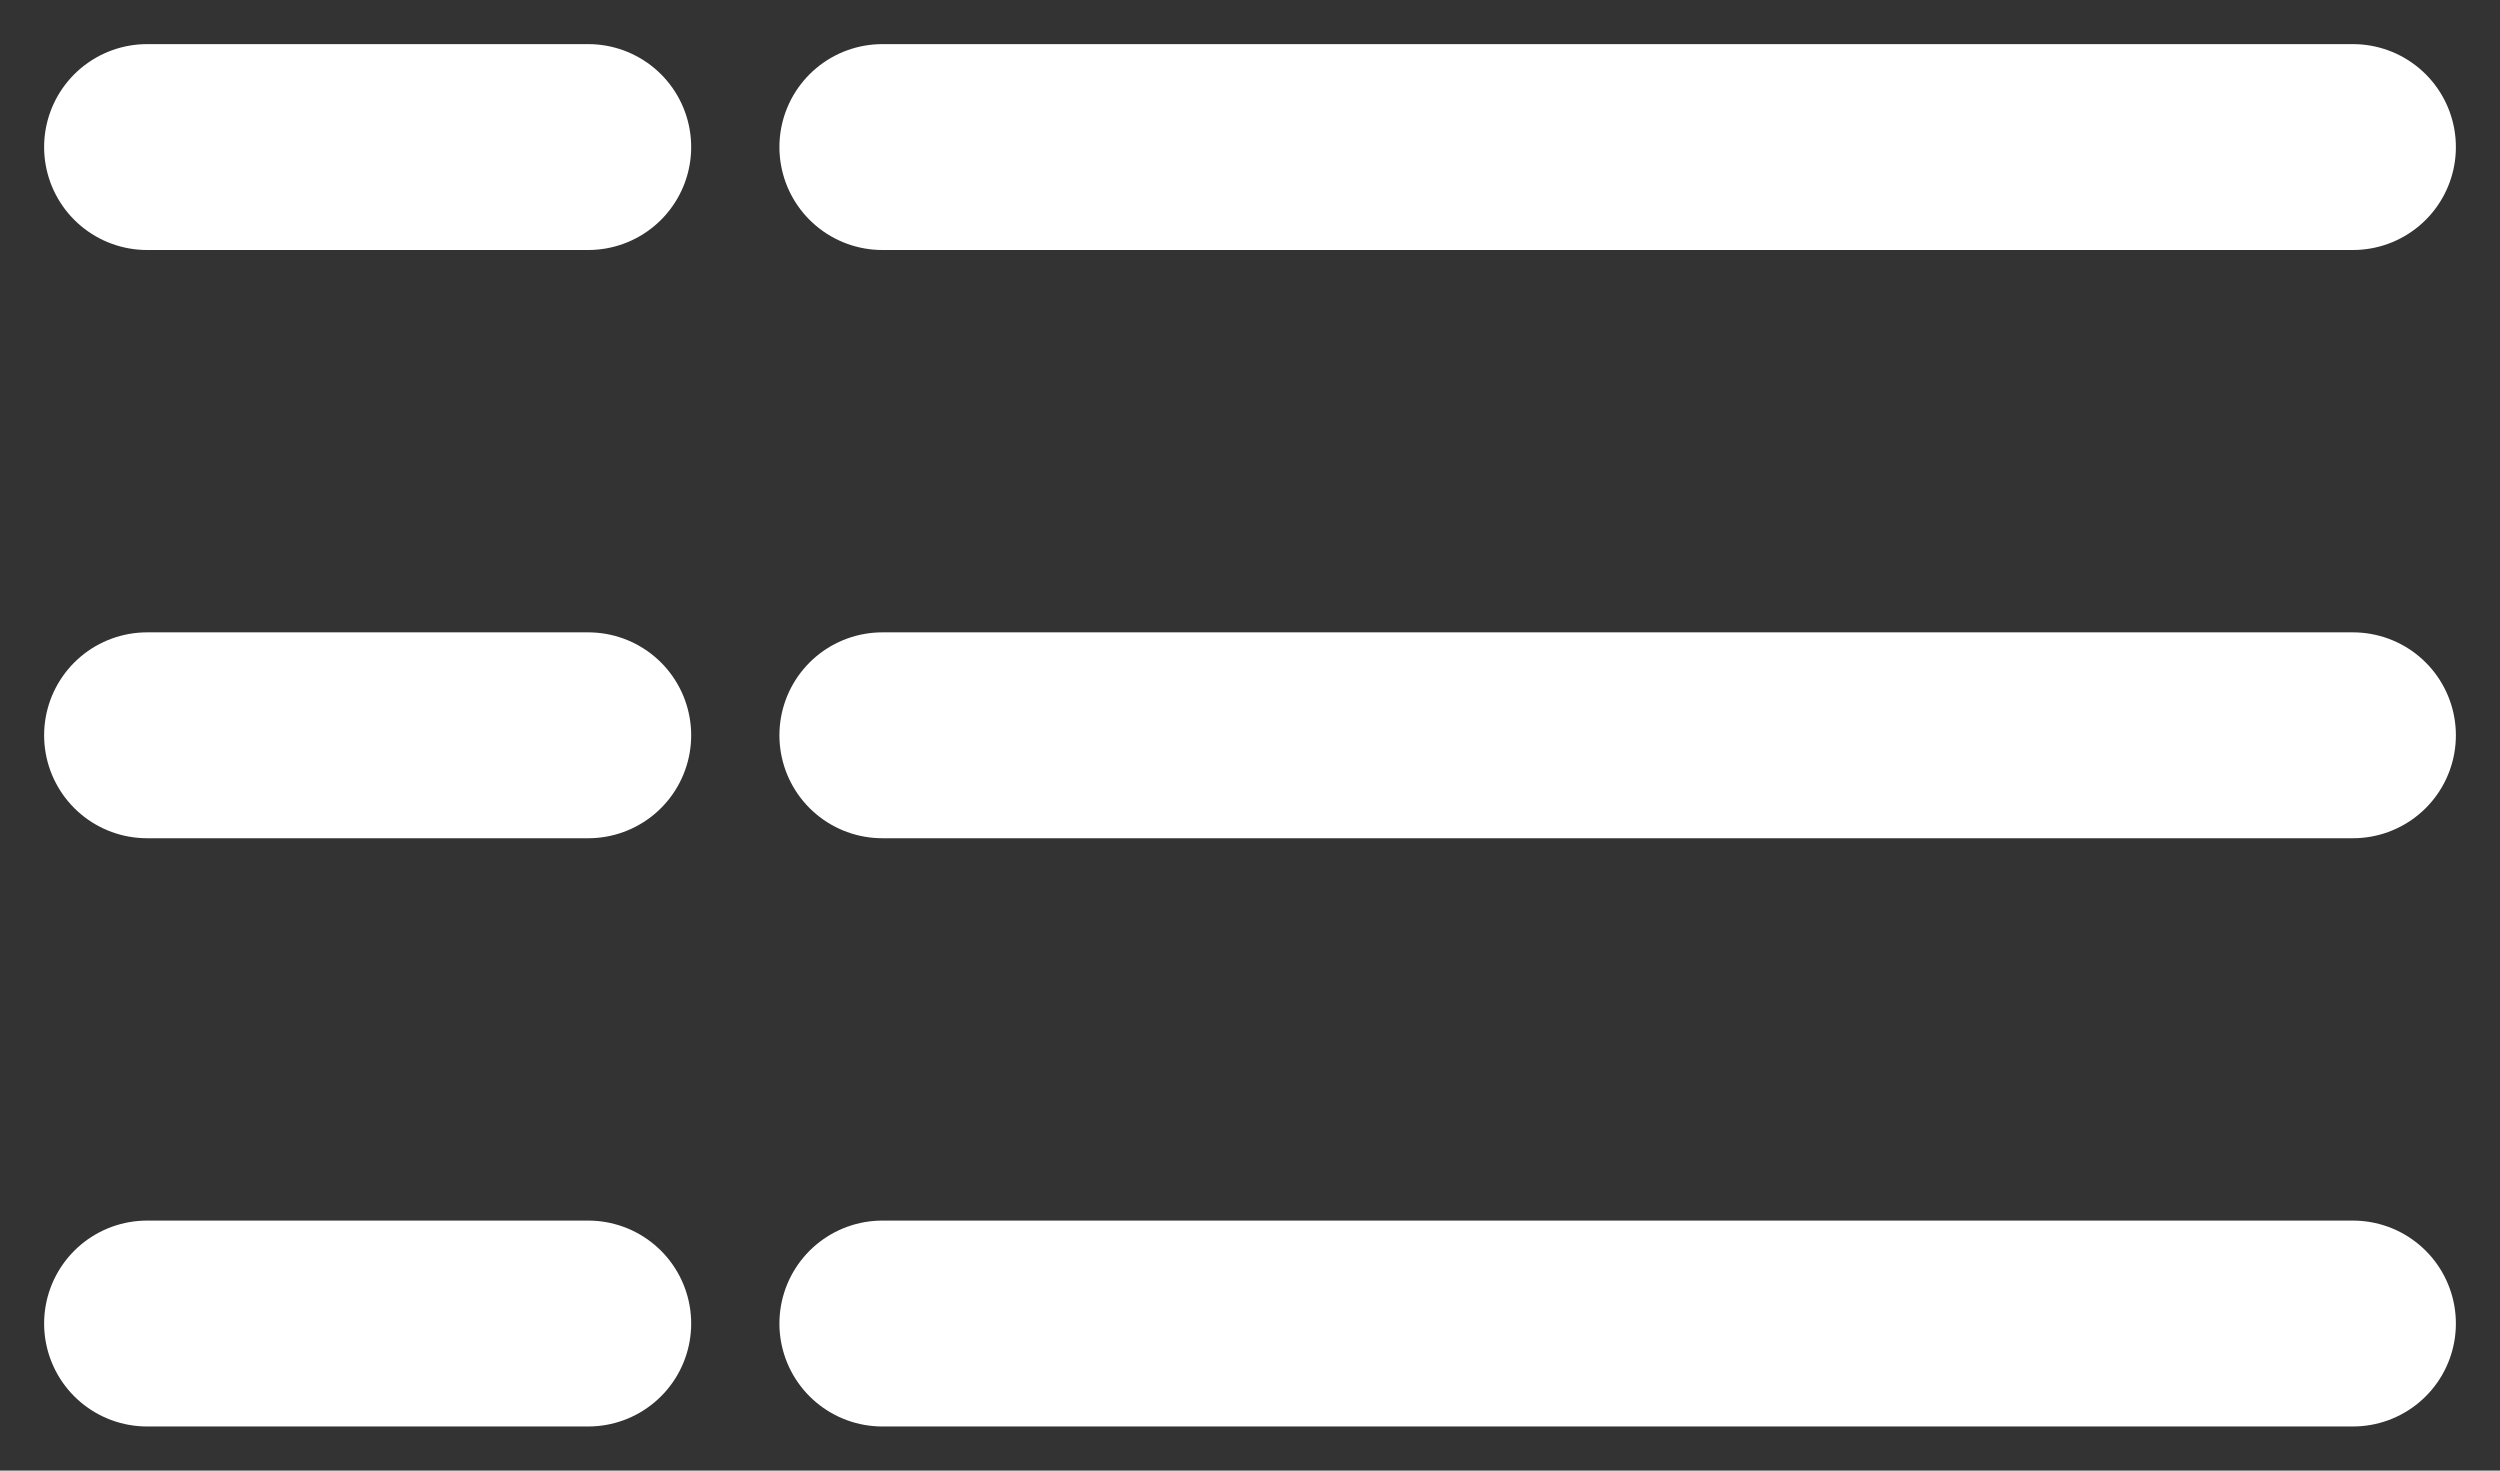
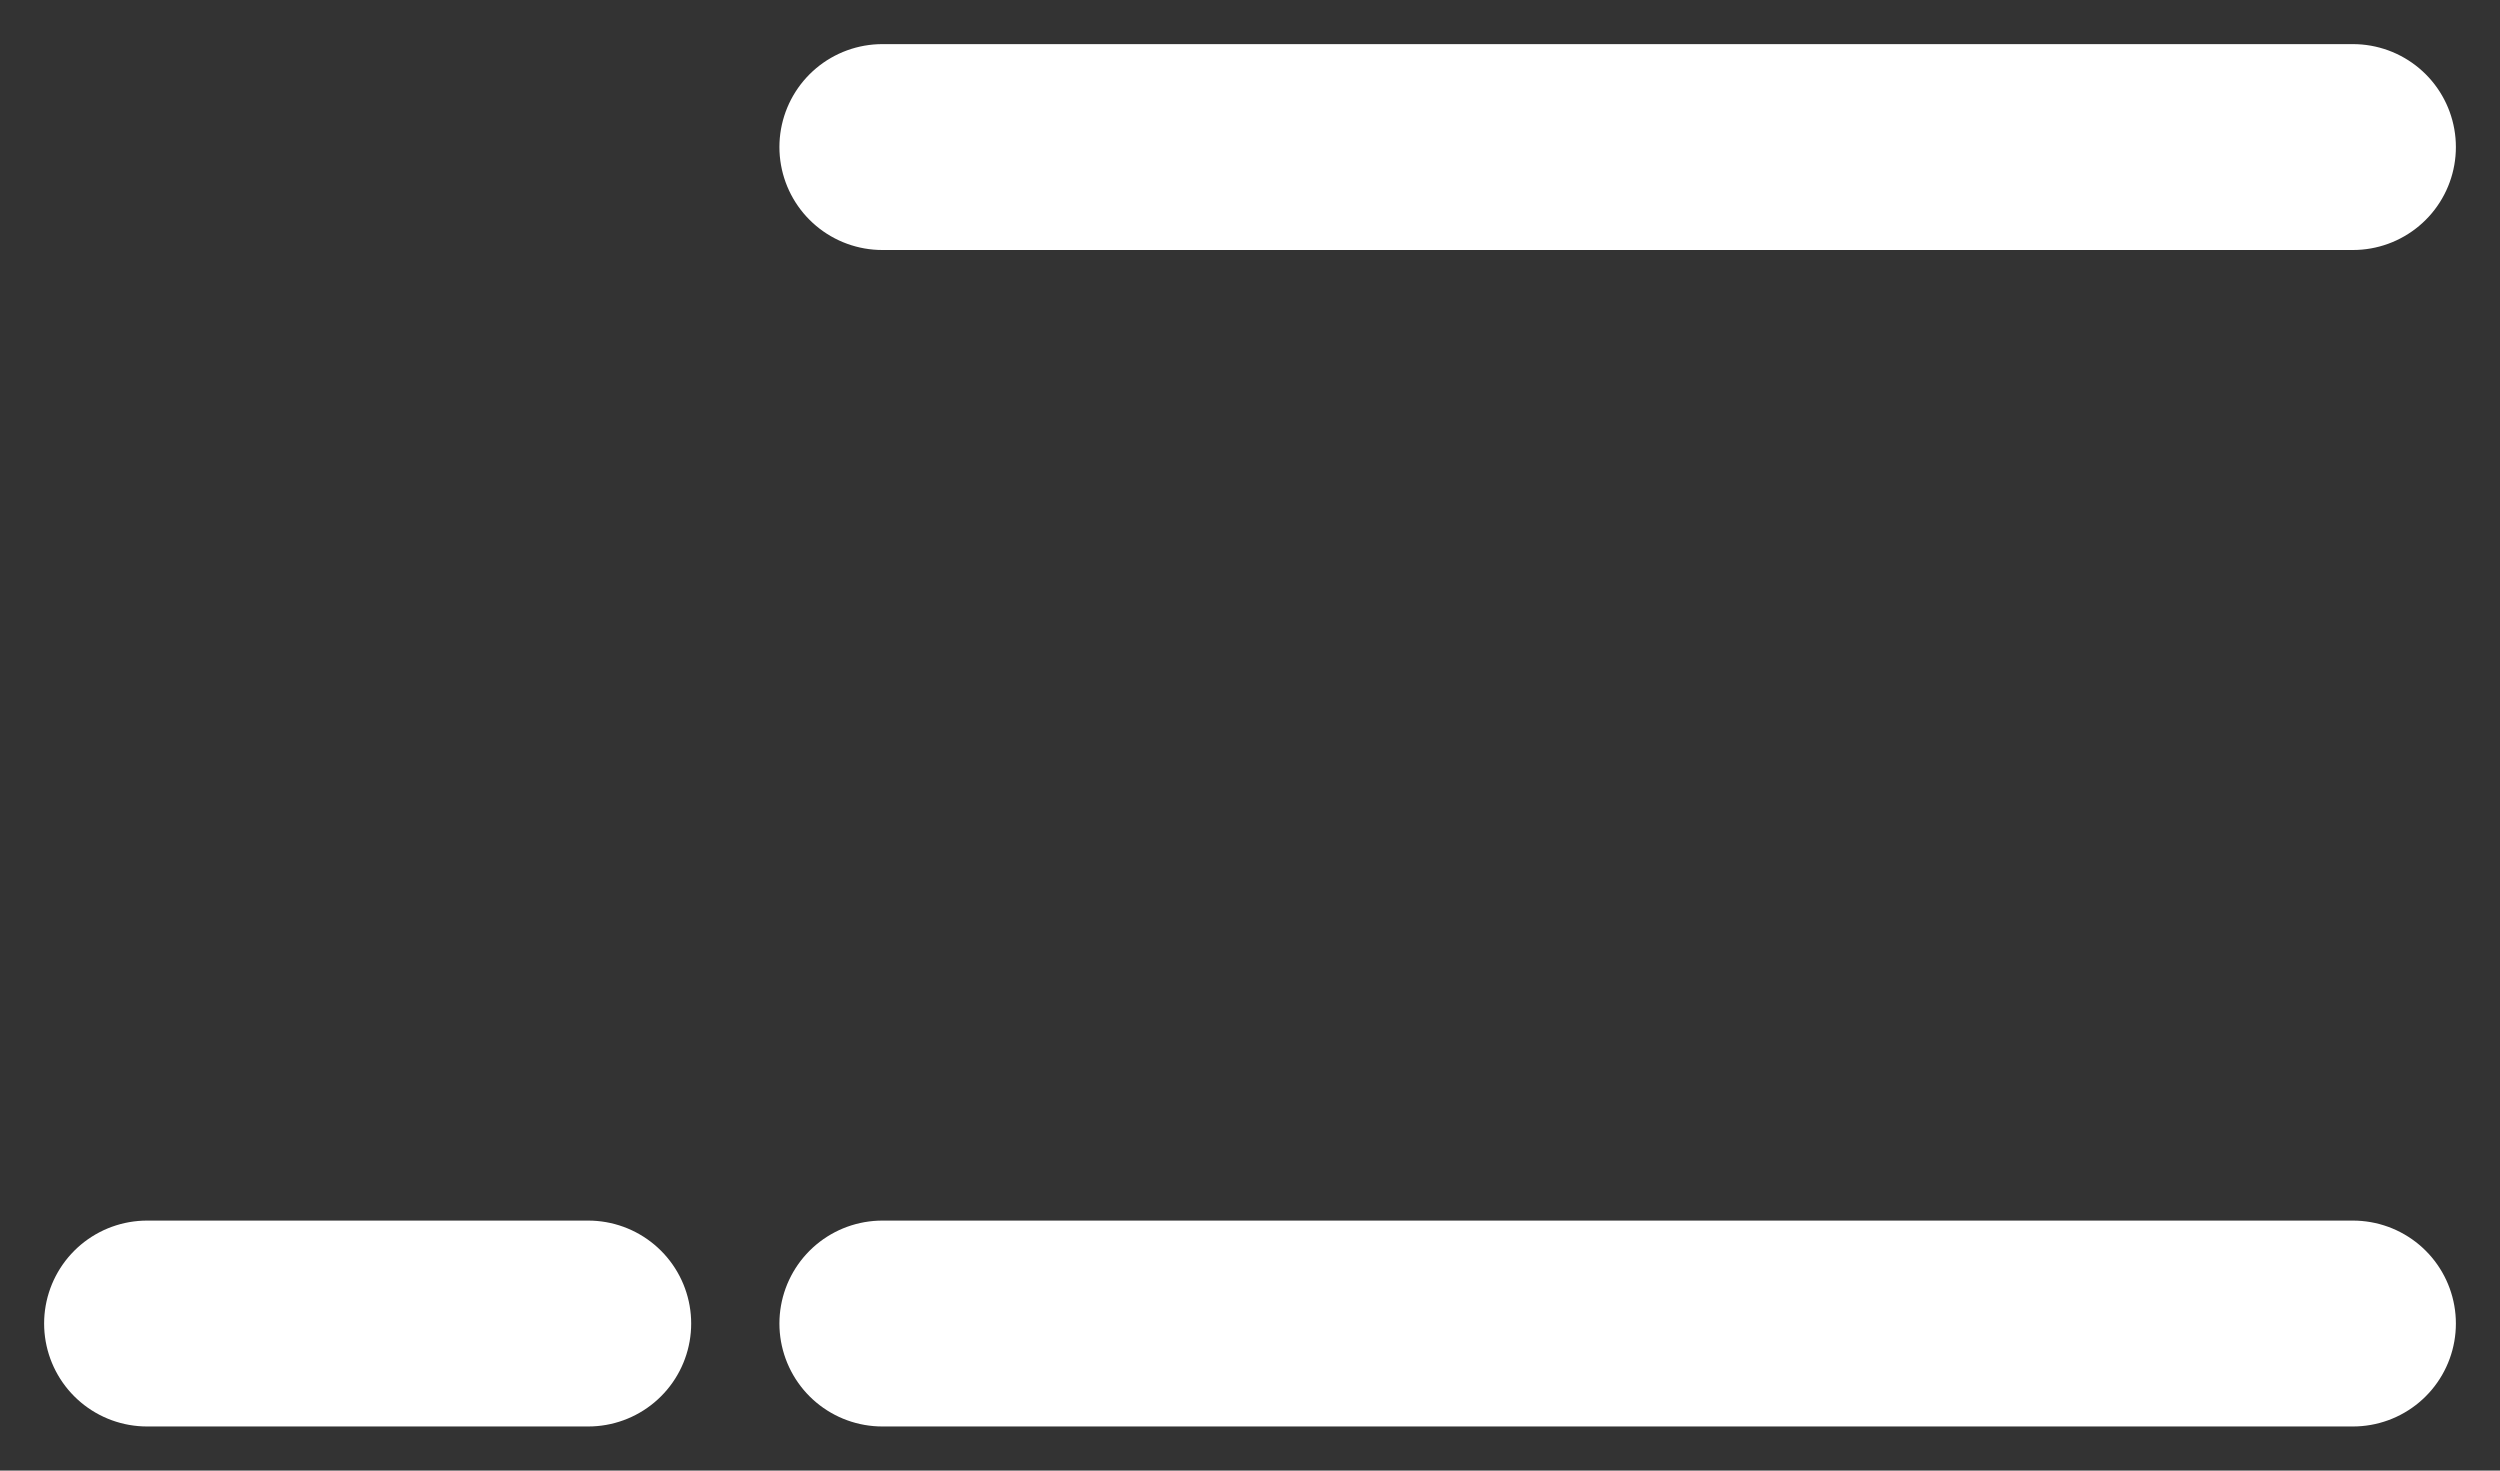
<svg xmlns="http://www.w3.org/2000/svg" fill="none" height="10" viewBox="0 0 17 10" width="17">
  <rect x="0" y="0" width="17" height="10" fill="#333333" stroke="none" />
  <g stroke="#fff" stroke-linecap="round" stroke-width="1.4">
    <path d="m6 1h10" />
-     <path d="m4 1h-3" />
-     <path d="m6 5h10" />
-     <path d="m4 5h-3" />
    <path d="m6 9h10" />
    <path d="m4 9h-3" />
  </g>
</svg>